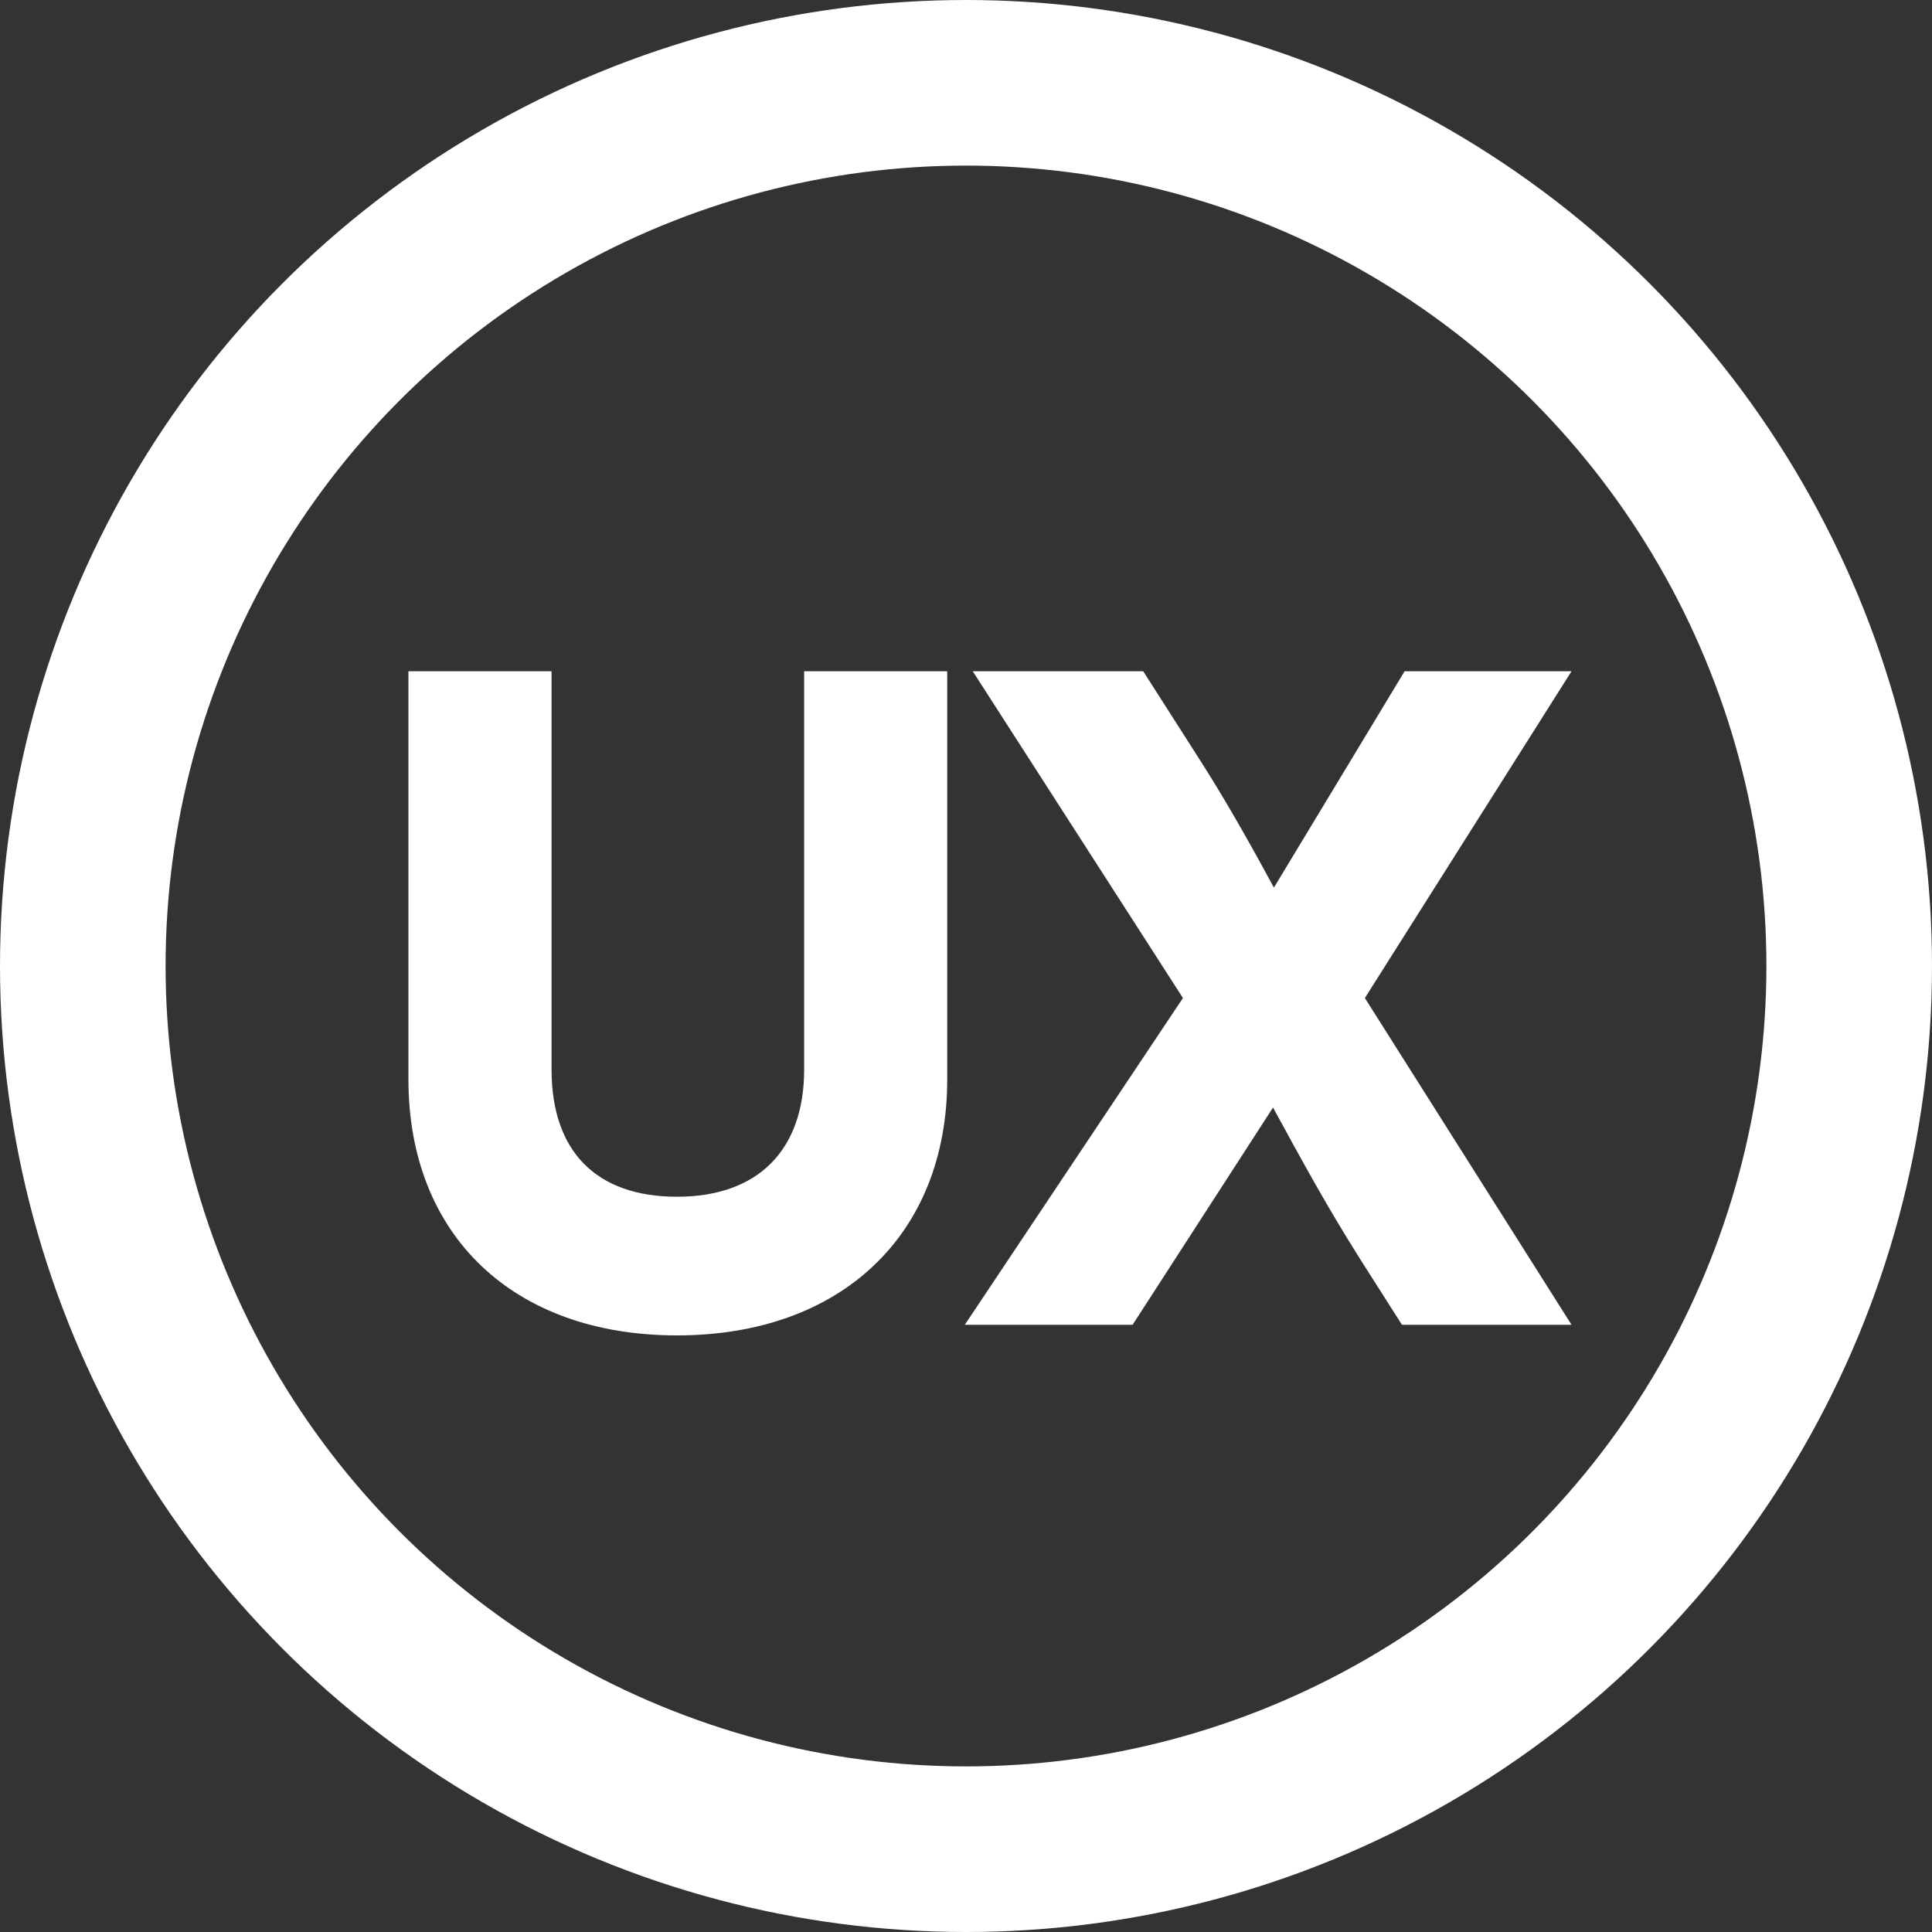
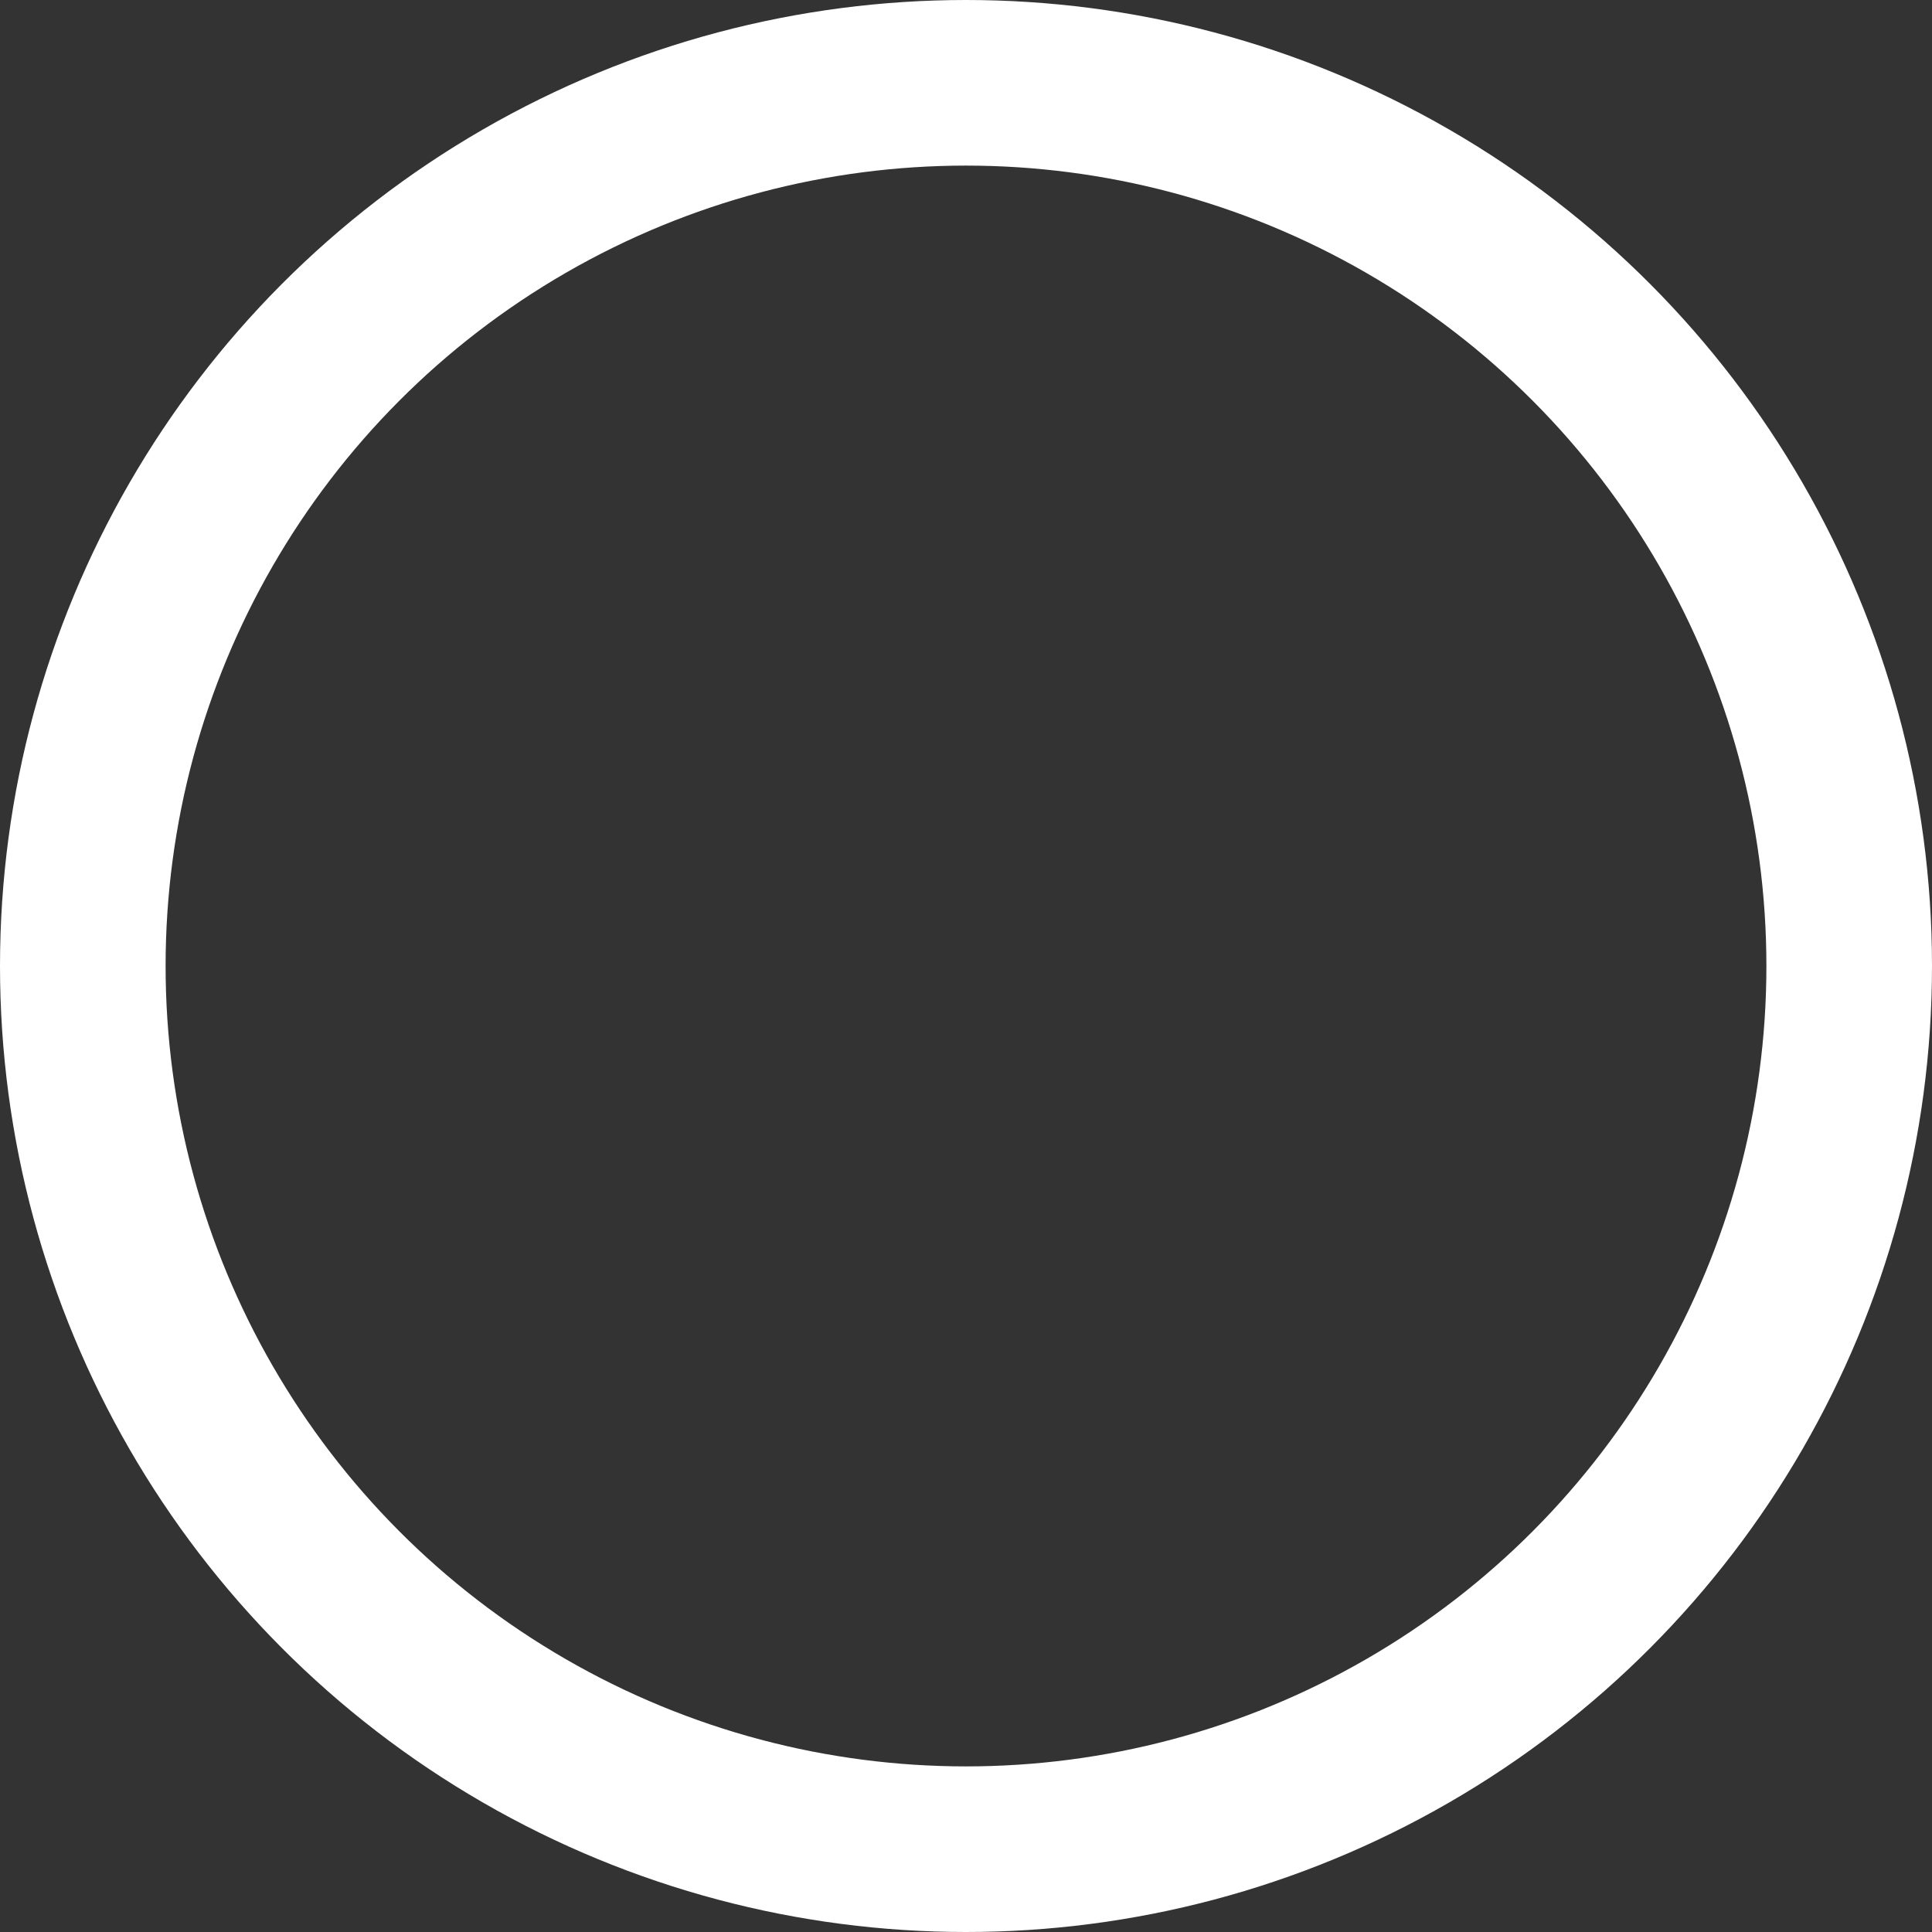
<svg xmlns="http://www.w3.org/2000/svg" width="35" height="35" viewBox="0 0 35 35" fill="none">
  <rect x="0" y="0" width="35" height="35" fill="#333333" stroke="none" />
  <circle cx="17.5" cy="17.5" r="16" stroke="white" stroke-width="3" />
-   <path d="M7.399 19.552V12.16H9.992V19.376C9.992 20.864 10.807 21.68 12.264 21.68C13.736 21.68 14.568 20.832 14.568 19.376V12.16H17.16V19.552C17.16 22.368 15.239 24.192 12.264 24.192C9.303 24.192 7.399 22.384 7.399 19.552ZM21.43 18.08L17.622 12.16H20.71L21.702 13.712C22.134 14.384 22.55 15.104 23.078 16.08L25.446 12.16H28.47L24.726 18.08L28.47 24H25.398L24.614 22.768C24.022 21.824 23.638 21.12 23.062 20.064L20.518 24H17.478L21.43 18.08Z" fill="white" />
</svg>